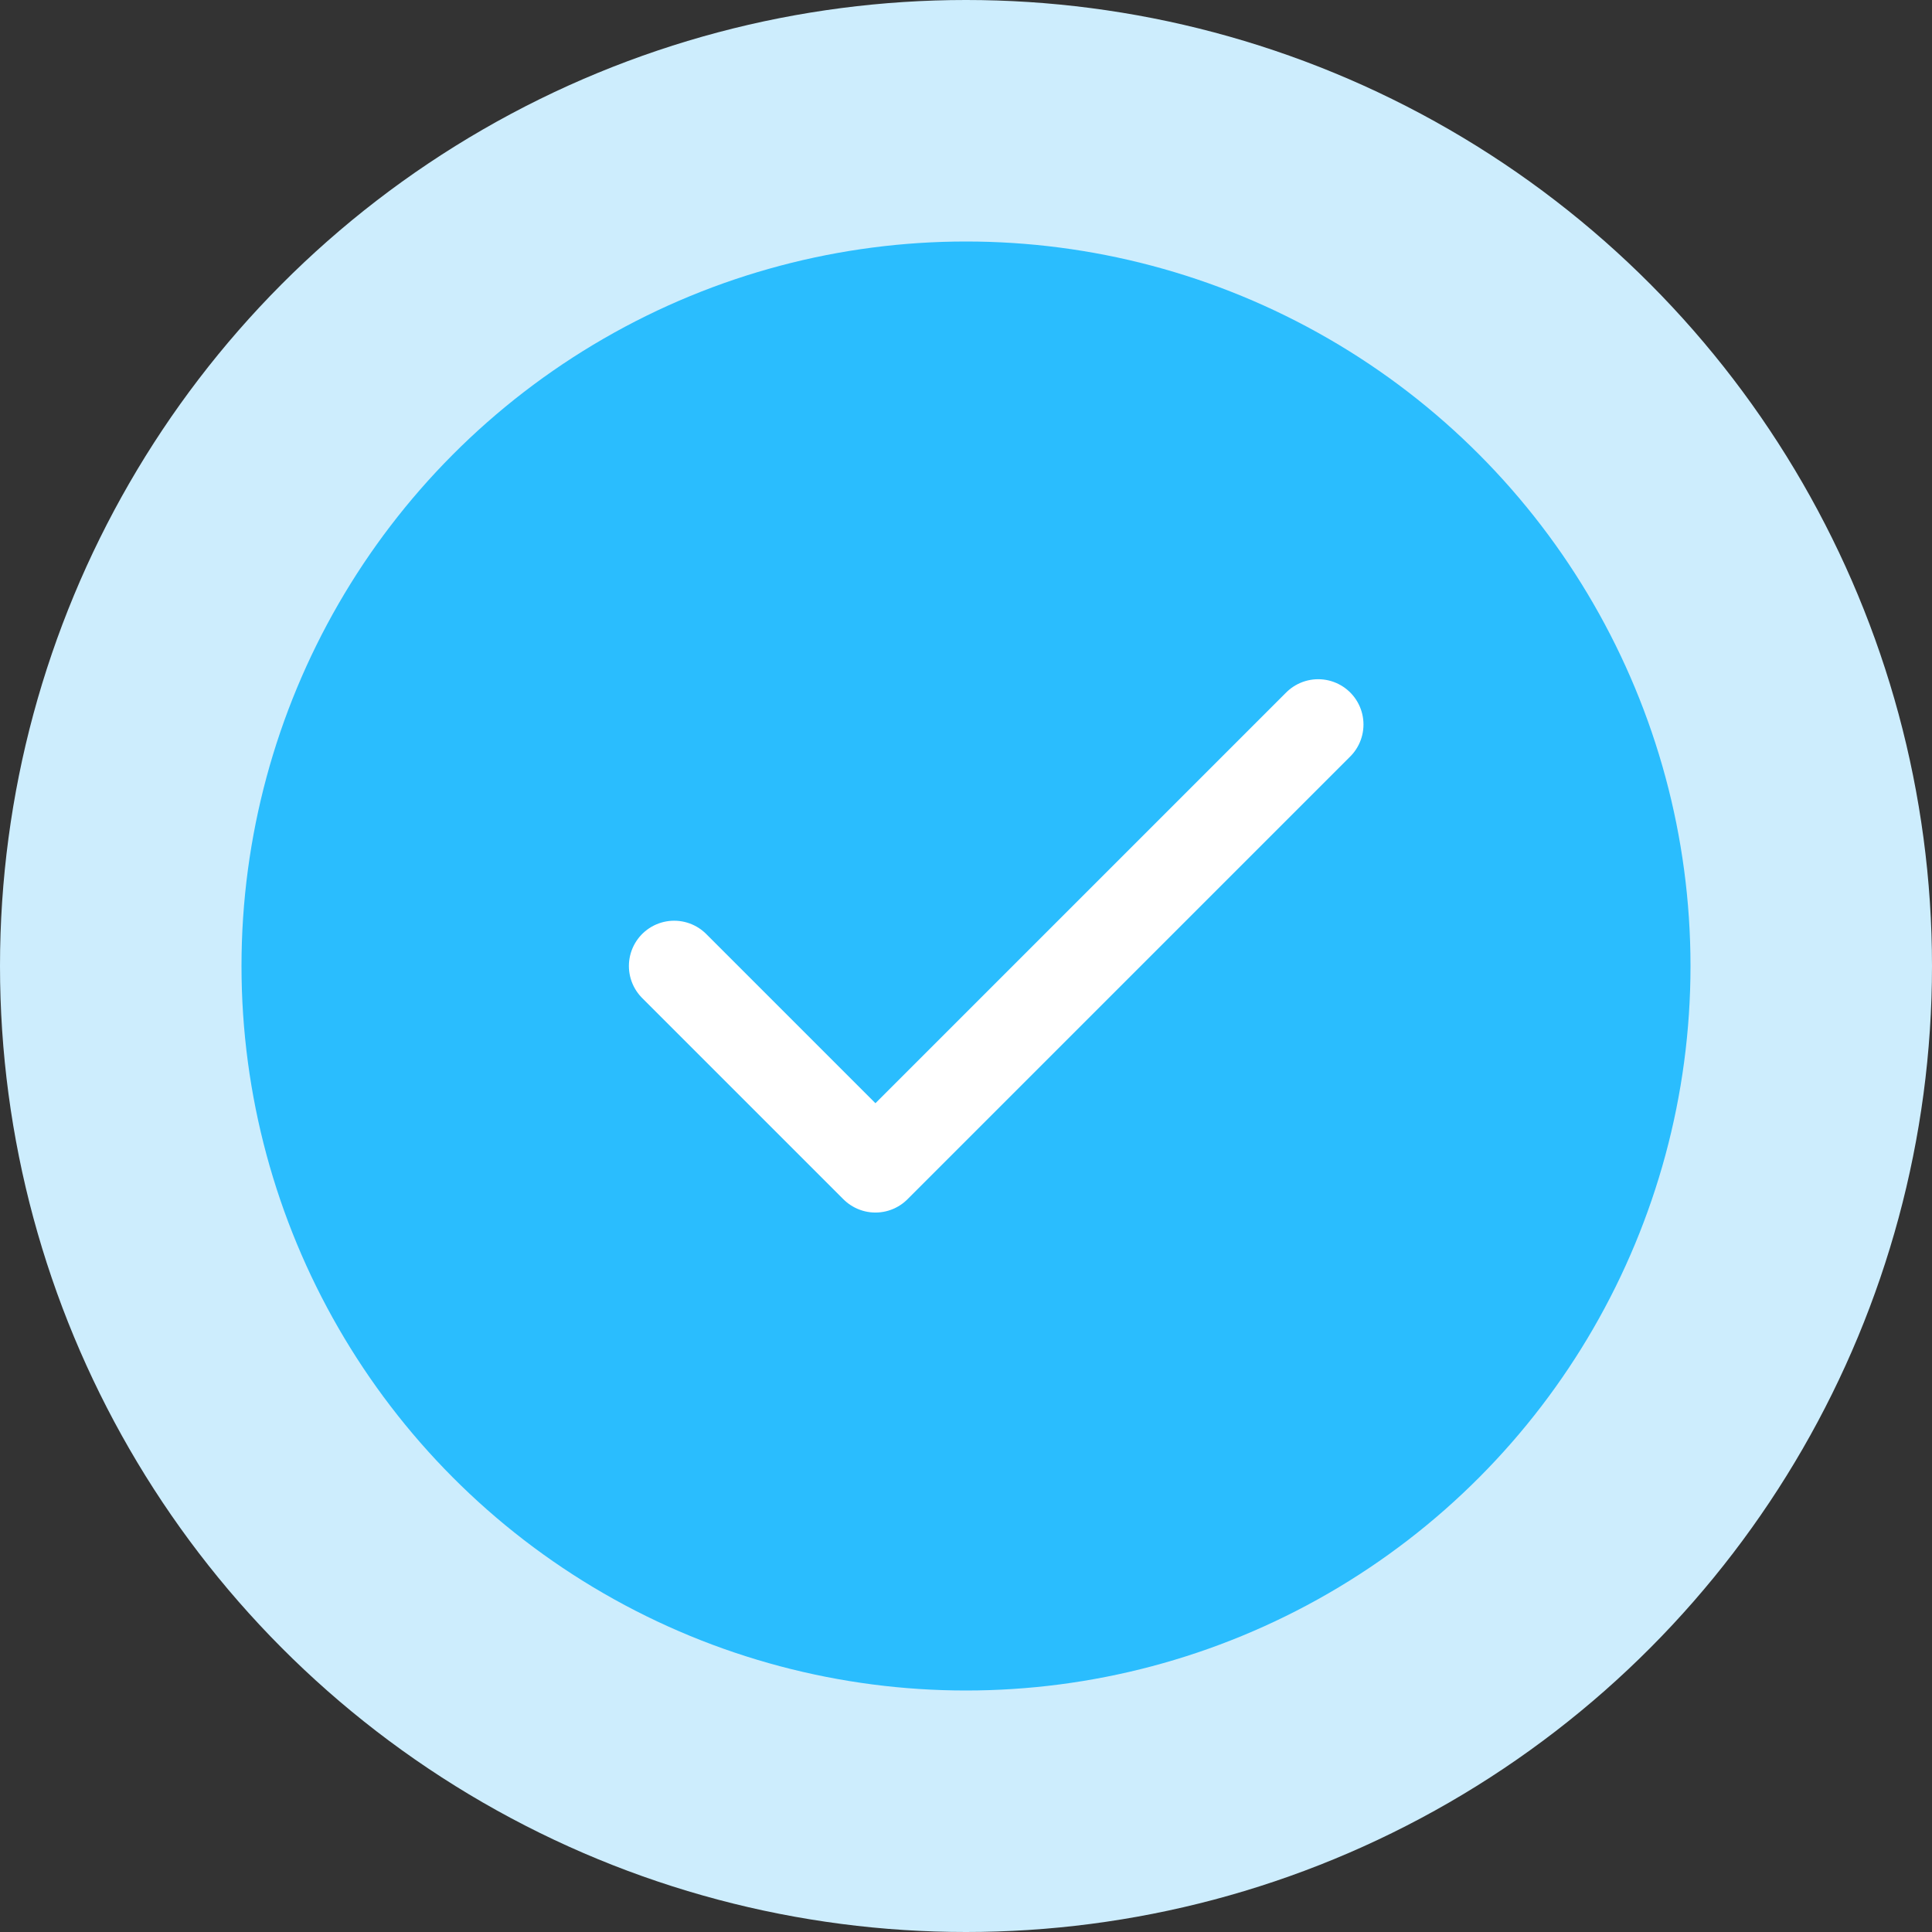
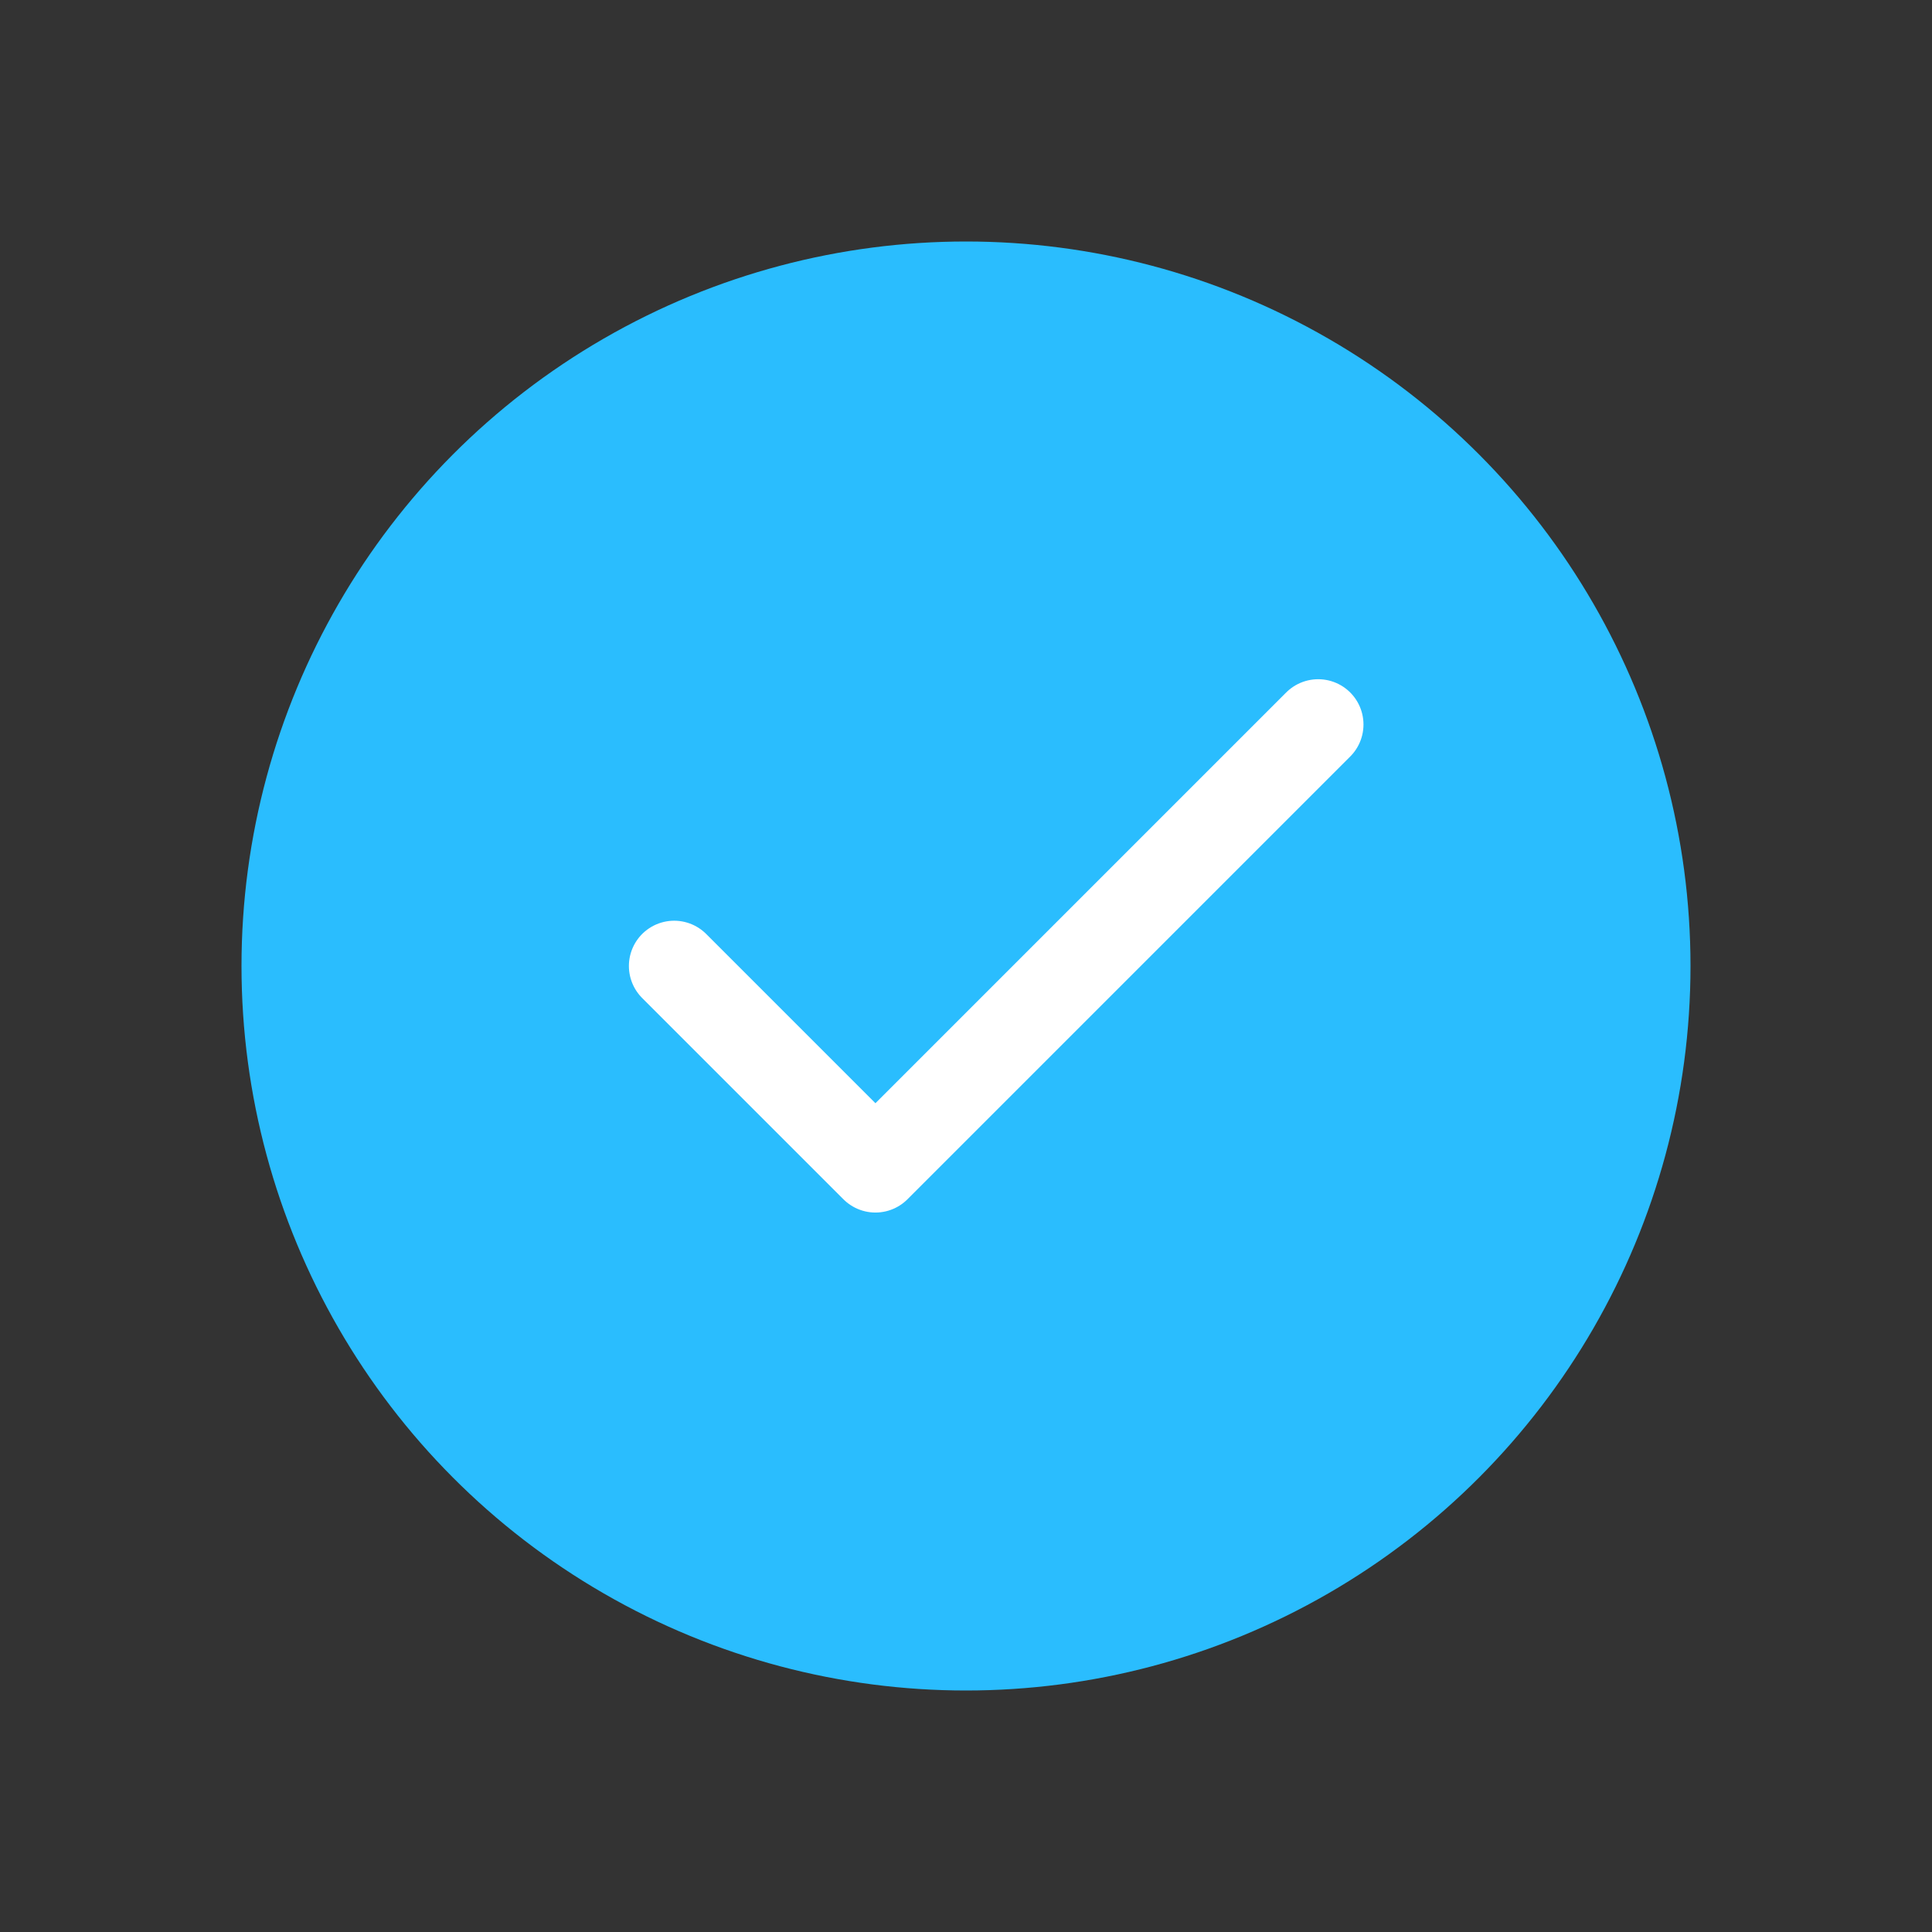
<svg xmlns="http://www.w3.org/2000/svg" width="64" height="64" fill="none">
  <rect width="100%" height="100%" fill="#333333" stroke="none" />
-   <circle cx="32" cy="32" r="32" fill="#CDEDFD" />
  <circle cx="32" cy="32" r="24" fill="#2ABDFE" />
  <path d="M43.667 24L29 38.667 22.333 32" stroke="#fff" stroke-width="3" stroke-linecap="round" stroke-linejoin="round" />
</svg>